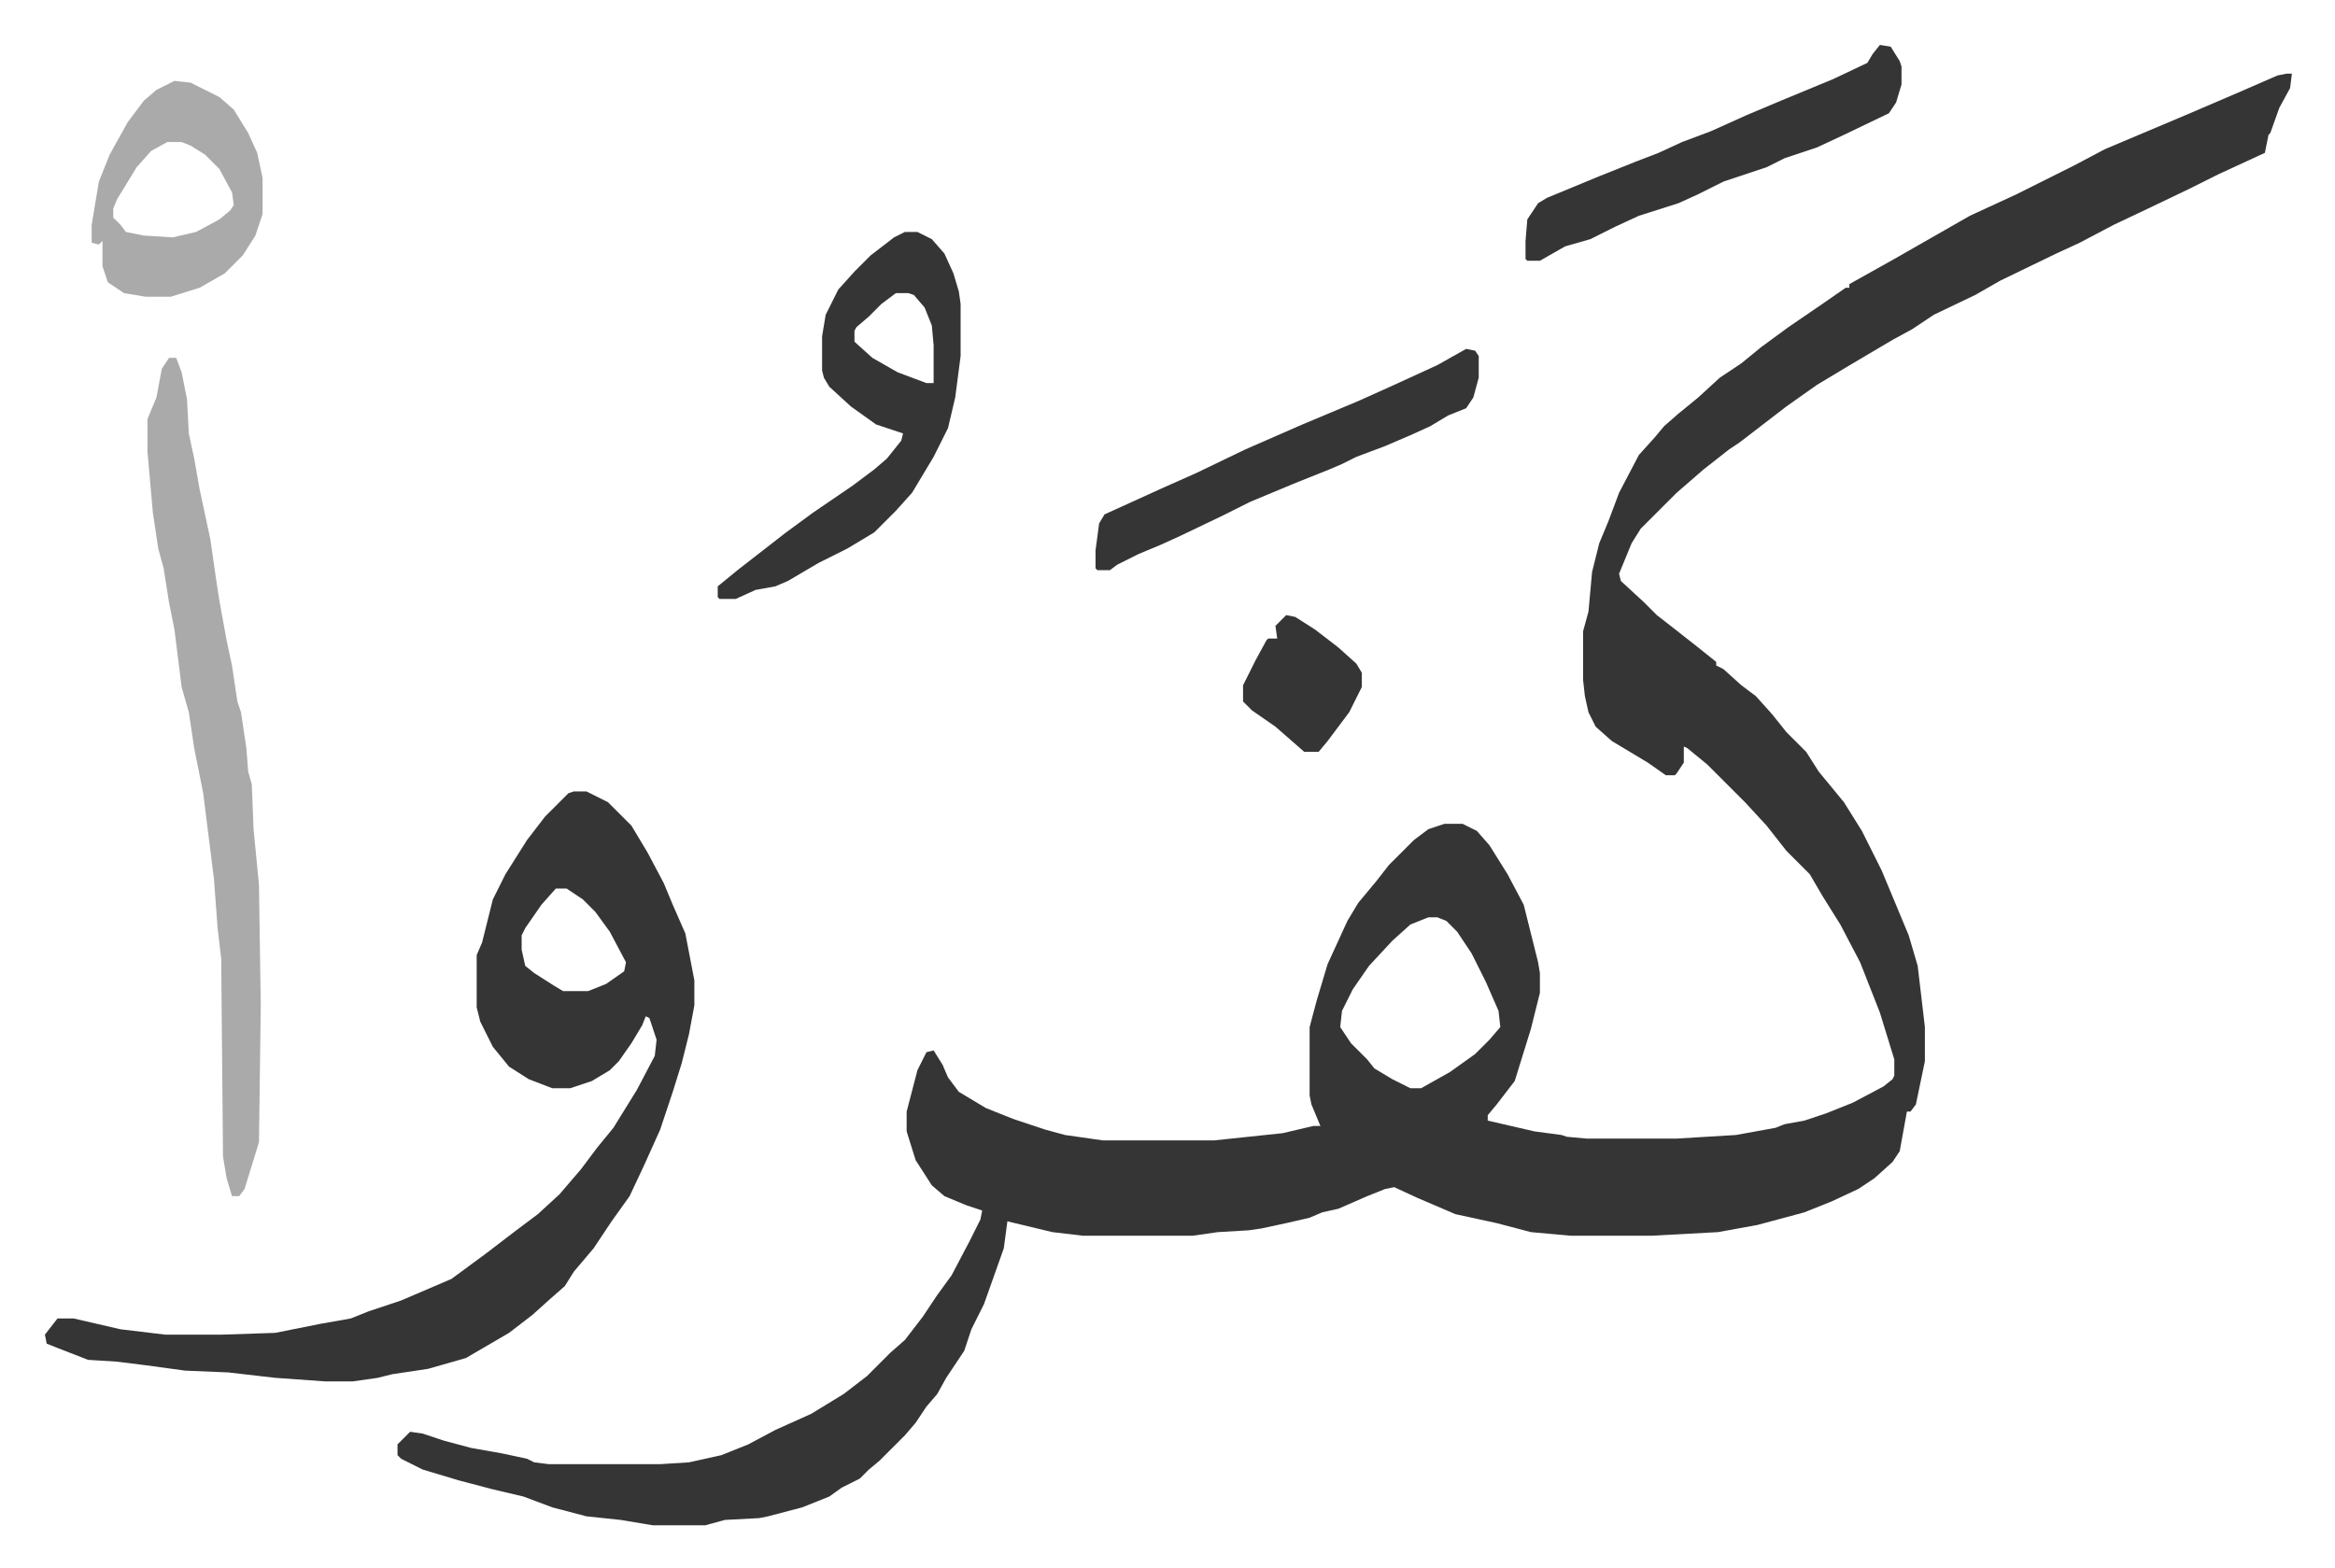
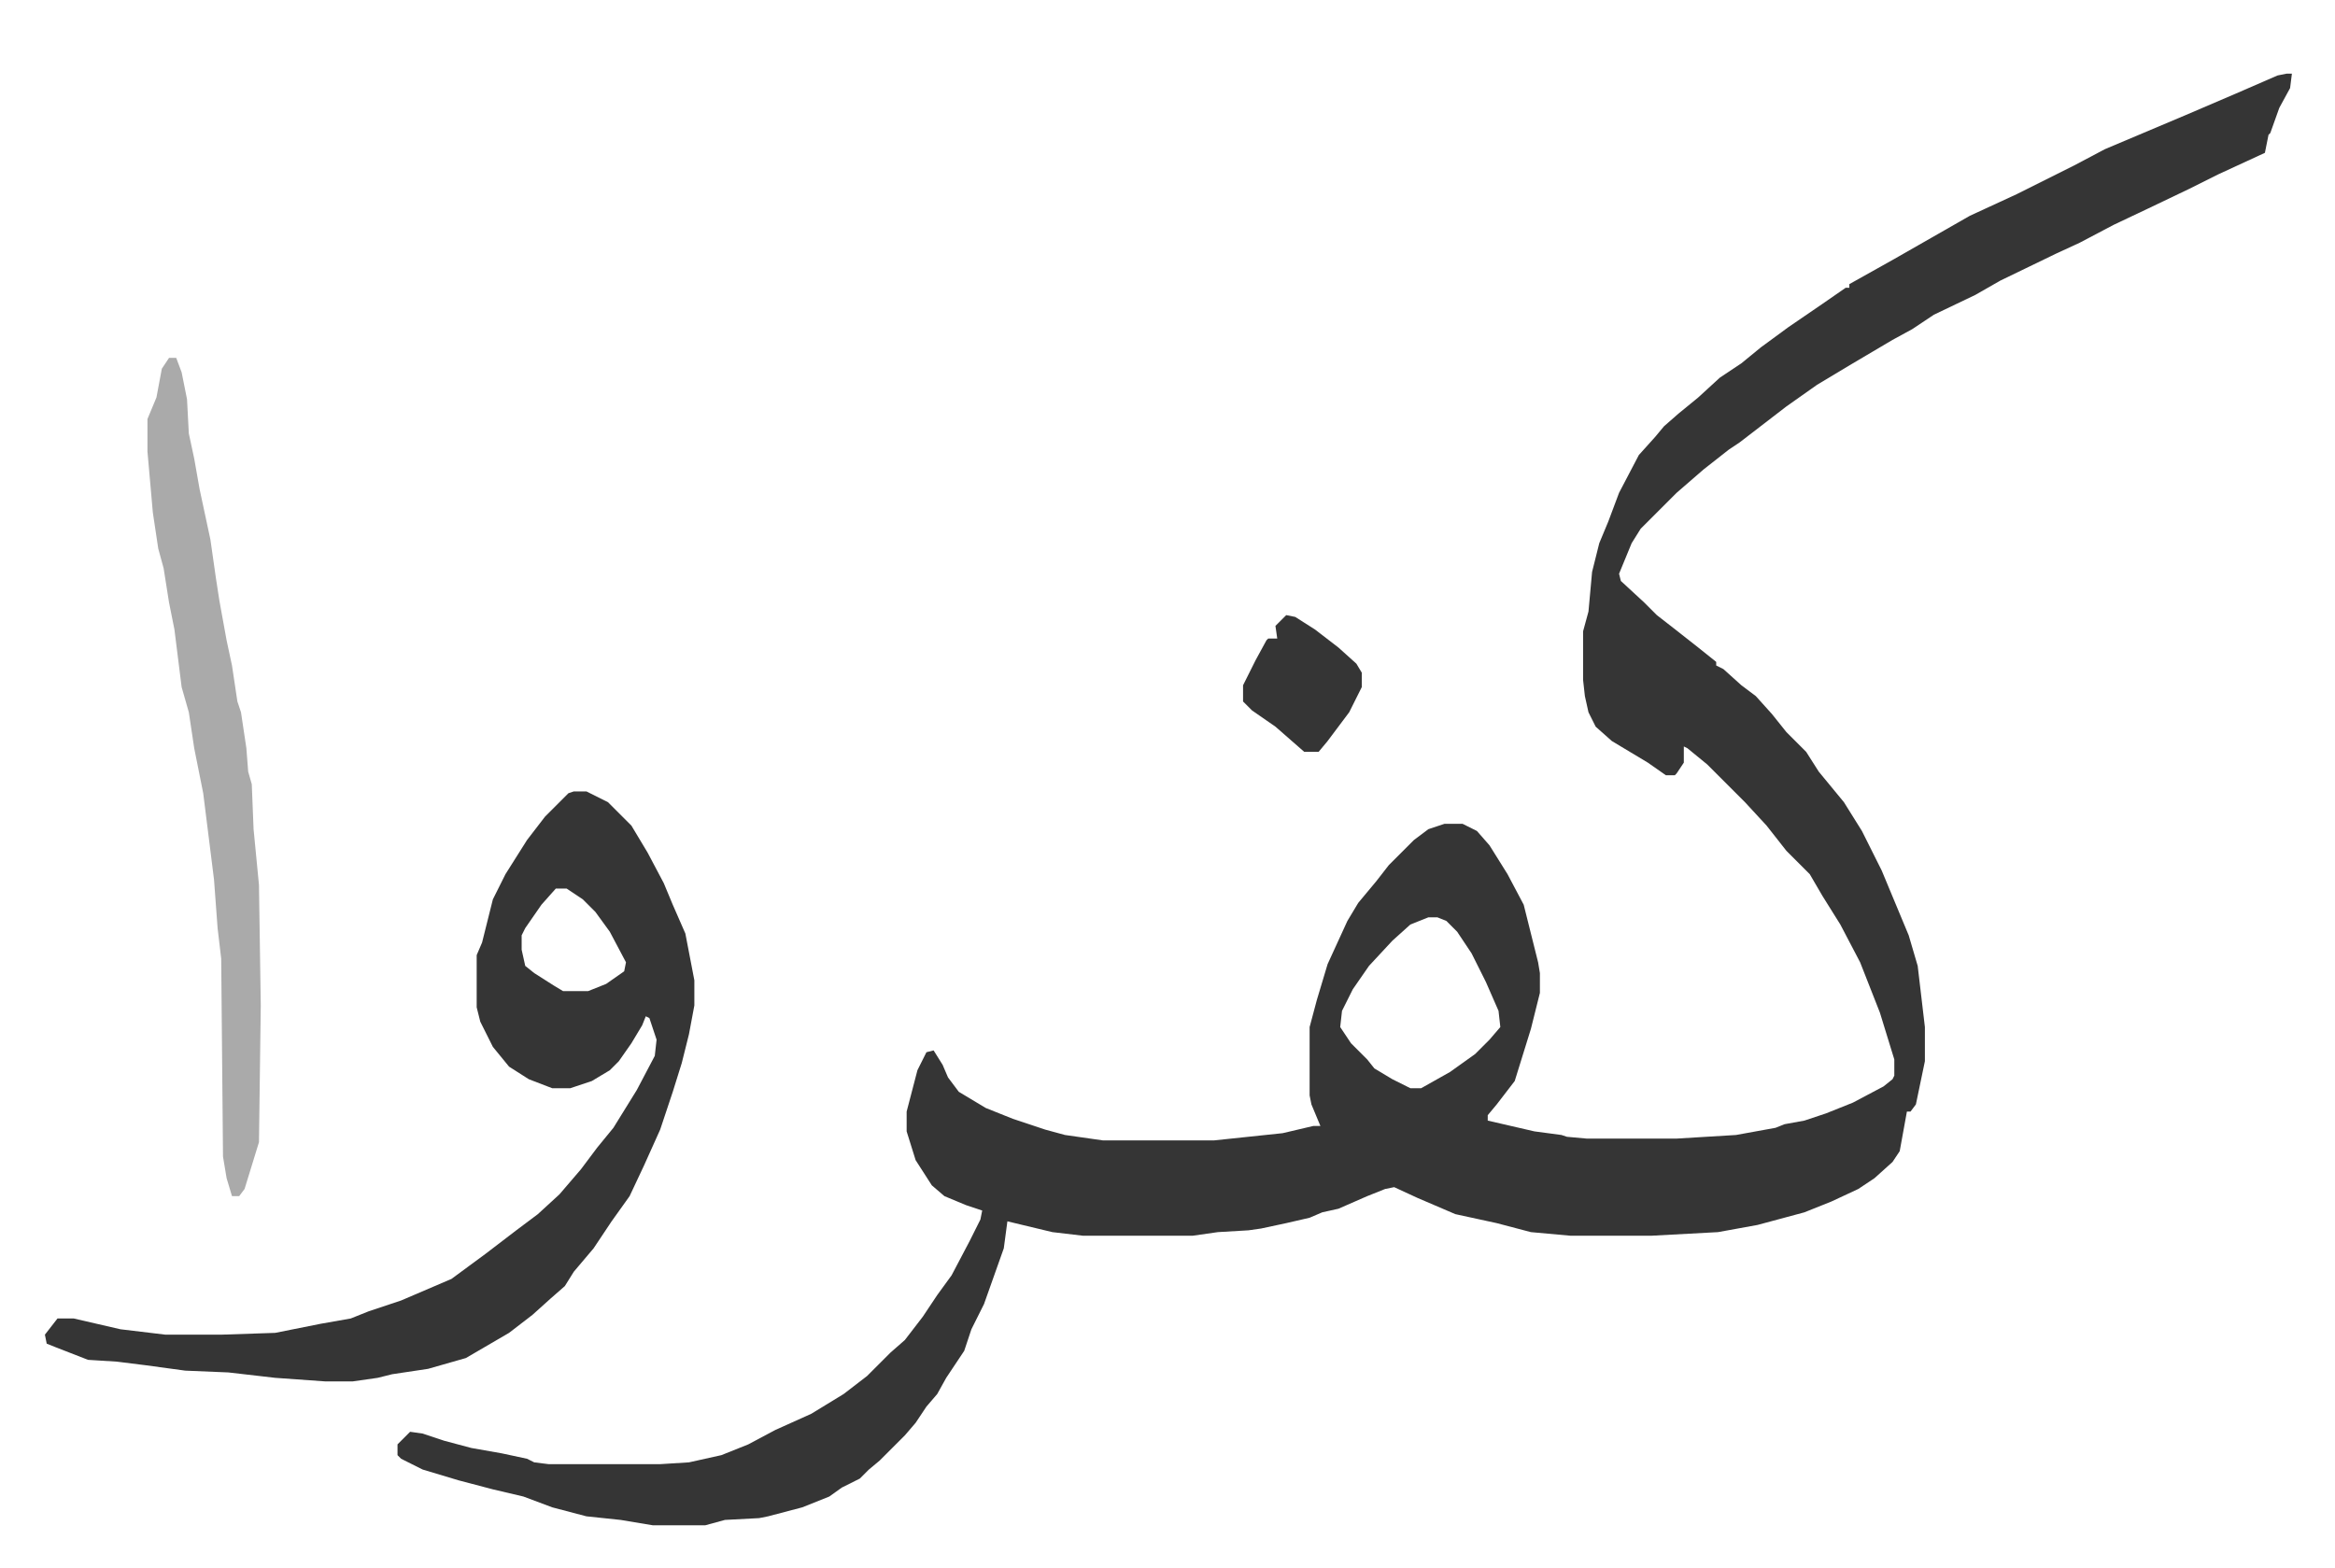
<svg xmlns="http://www.w3.org/2000/svg" role="img" viewBox="-24.96 283.04 1297.92 871.92">
  <path fill="#353535" id="rule_normal" d="M1246 324h3l-1 8-6 11-5 14-1 1-2 10-26 12-16 8-23 11-19 9-19 10-13 6-31 15-14 8-23 11-12 8-11 6-22 13-20 12-17 12-13 10-13 10-6 4-14 11-15 13-20 20-5 8-7 17 1 4 13 12 7 7 9 7 14 11 10 8v2l4 2 10 9 8 6 9 10 8 10 11 11 7 11 14 17 10 16 11 22 15 36 5 17 4 34v19l-5 24-3 4h-2l-4 22-4 6-10 9-9 6-15 7-15 6-26 7-22 4-37 2h-45l-22-2-19-5-23-5-21-9-13-6-5 1-10 4-16 7-9 2-7 3-13 3-14 3-7 1-17 1-14 2h-61l-17-2-25-6-2 15-11 31-7 14-4 12-10 15-5 9-6 7-6 9-6 7-5 5-9 9-6 5-5 5-10 5-7 5-15 6-19 5-5 1-19 1-11 3h-29l-18-3-19-2-19-5-16-6-17-4-19-5-20-6-12-6-2-2v-6l5-5 2-2 7 1 12 4 15 4 17 3 14 3 4 2 8 1h62l16-1 18-4 15-6 15-8 20-9 18-11 13-10 13-13 8-7 10-13 8-12 8-11 10-19 6-12 1-5-9-3-12-5-7-6-9-14-5-16v-11l6-23 5-10 4-1 5 8 3 7 6 8 15 9 15 6 18 6 11 3 21 3h62l38-4 17-4h4l-5-12-1-5v-38l4-15 6-20 11-24 6-10 10-12 7-9 14-14 8-6 9-3h10l8 4 7 8 10 16 9 17 8 32 1 6v11l-5 20-9 29-10 13-5 6v3l26 6 15 2 3 1 11 1h50l33-2 22-4 5-2 11-2 12-4 15-6 17-9 5-4 1-2v-9l-8-26-11-28-11-21-10-16-7-12-13-13-11-14-12-13-16-16-5-5-11-9-2-1v9l-4 6-1 1h-5l-10-7-20-12-9-8-4-8-2-9-1-9v-27l3-11 2-22 4-16 5-12 6-16 11-21 9-10 5-6 8-7 11-9 12-11 12-8 11-9 15-11 19-13 13-9h2v-2l25-14 28-16 14-8 26-12 16-8 16-8 17-9 45-19 28-12 23-10zM769 793l-10 4-10 9-13 14-9 13-6 12-1 9 6 9 9 9 4 5 10 6 10 5h6l16-9 14-10 8-8 6-7-1-9-7-16-8-16-8-12-6-6-5-2zm-475-70h7l12 6 8 8 5 5 9 15 9 17 5 12 7 16 5 26v14l-3 16-4 16-5 16-7 21-9 20-8 17-10 14-10 15-11 13-5 8-8 7-10 9-13 10-24 14-21 6-20 3-8 2-14 2h-15l-28-2-26-3-24-1-22-3-16-2-16-1-18-7-5-2-1-5 7-9h9l26 6 25 3h31l30-1 25-5 17-3 10-4 18-6 28-12 19-14 17-13 12-9 12-11 12-14 9-12 9-11 13-21 10-19 1-9-4-12-2-1-2 5-6 10-7 10-5 5-10 6-12 4h-10l-13-5-11-7-9-11-7-14-2-8v-29l3-7 6-24 7-14 12-19 10-13 13-13zm-10 54l-8 9-9 13-2 4v8l2 9 5 4 11 7 5 3h14l10-4 10-7 1-5-9-17-8-11-7-7-9-6z" />
  <path fill="#aaa" id="rule_hamzat_wasl" d="M69 482h4l3 8 3 15 1 19 3 14 3 17 6 28 3 21 2 13 4 22 3 14 3 20 2 6 3 20 1 13 2 7 1 25 3 31 1 67-1 76-4 13-4 13-3 4h-4l-3-10-2-12-1-110-2-17-2-27-6-48-5-25-3-20-4-14-4-32-3-15-3-19-3-11-3-20-3-34v-18l5-12 3-16z" />
-   <path fill="#353535" id="rule_normal" d="M478 412h7l8 4 7 8 5 11 3 10 1 7v29l-3 23-4 17-8 16-12 20-9 10-12 12-15 9-16 8-17 10-7 3-11 2-11 5h-9l-1-1v-6l11-9 9-7 18-14 15-11 22-15 12-9 7-6 8-10 1-4-15-5-14-10-12-11-3-5-1-4v-19l2-12 7-14 9-10 9-9 13-10zm-5 34l-8 6-7 7-7 6-1 2v6l10 9 14 8 16 6h4v-21l-1-11-4-10-6-7-3-1zm547-138l6 1 5 8 1 3v10l-3 10-4 6-25 12-15 7-18 6-10 5-24 8-14 7-11 5-22 7-13 6-8 4-6 3-14 4-14 8h-7l-1-1v-10l1-12 6-9 5-3 29-12 20-8 13-5 13-6 16-6 20-9 19-8 29-12 19-9 3-5zM790 477l5 1 2 3v12l-3 11-4 6-10 4-10 6-11 5-14 6-16 6-8 4-7 3-20 8-24 10-16 8-23 11-11 5-12 5-12 6-4 3h-7l-1-1v-10l2-15 3-5 33-15 18-8 27-13 32-14 31-13 20-9 24-11z" />
-   <path fill="#aaa" id="rule_hamzat_wasl" d="M72 328l9 1 16 8 8 7 8 13 5 11 3 14v20l-4 12-7 11-10 10-14 8-16 5H56l-12-2-9-6-3-9v-14l-2 2-4-1v-10l4-24 6-15 10-18 9-12 7-6zm-4 34l-9 5-8 9-11 18-2 5v5l4 4 3 4 10 2 16 1 13-3 13-7 6-5 2-3-1-7-7-13-8-8-8-5-5-2z" />
  <path fill="#353535" id="rule_normal" d="M690 625l5 1 11 7 13 10 10 9 3 5v8l-7 14-12 16-5 6h-8l-8-7-8-7-13-9-5-5v-9l7-14 6-11 1-1h5l-1-7 5-5z" />
</svg>